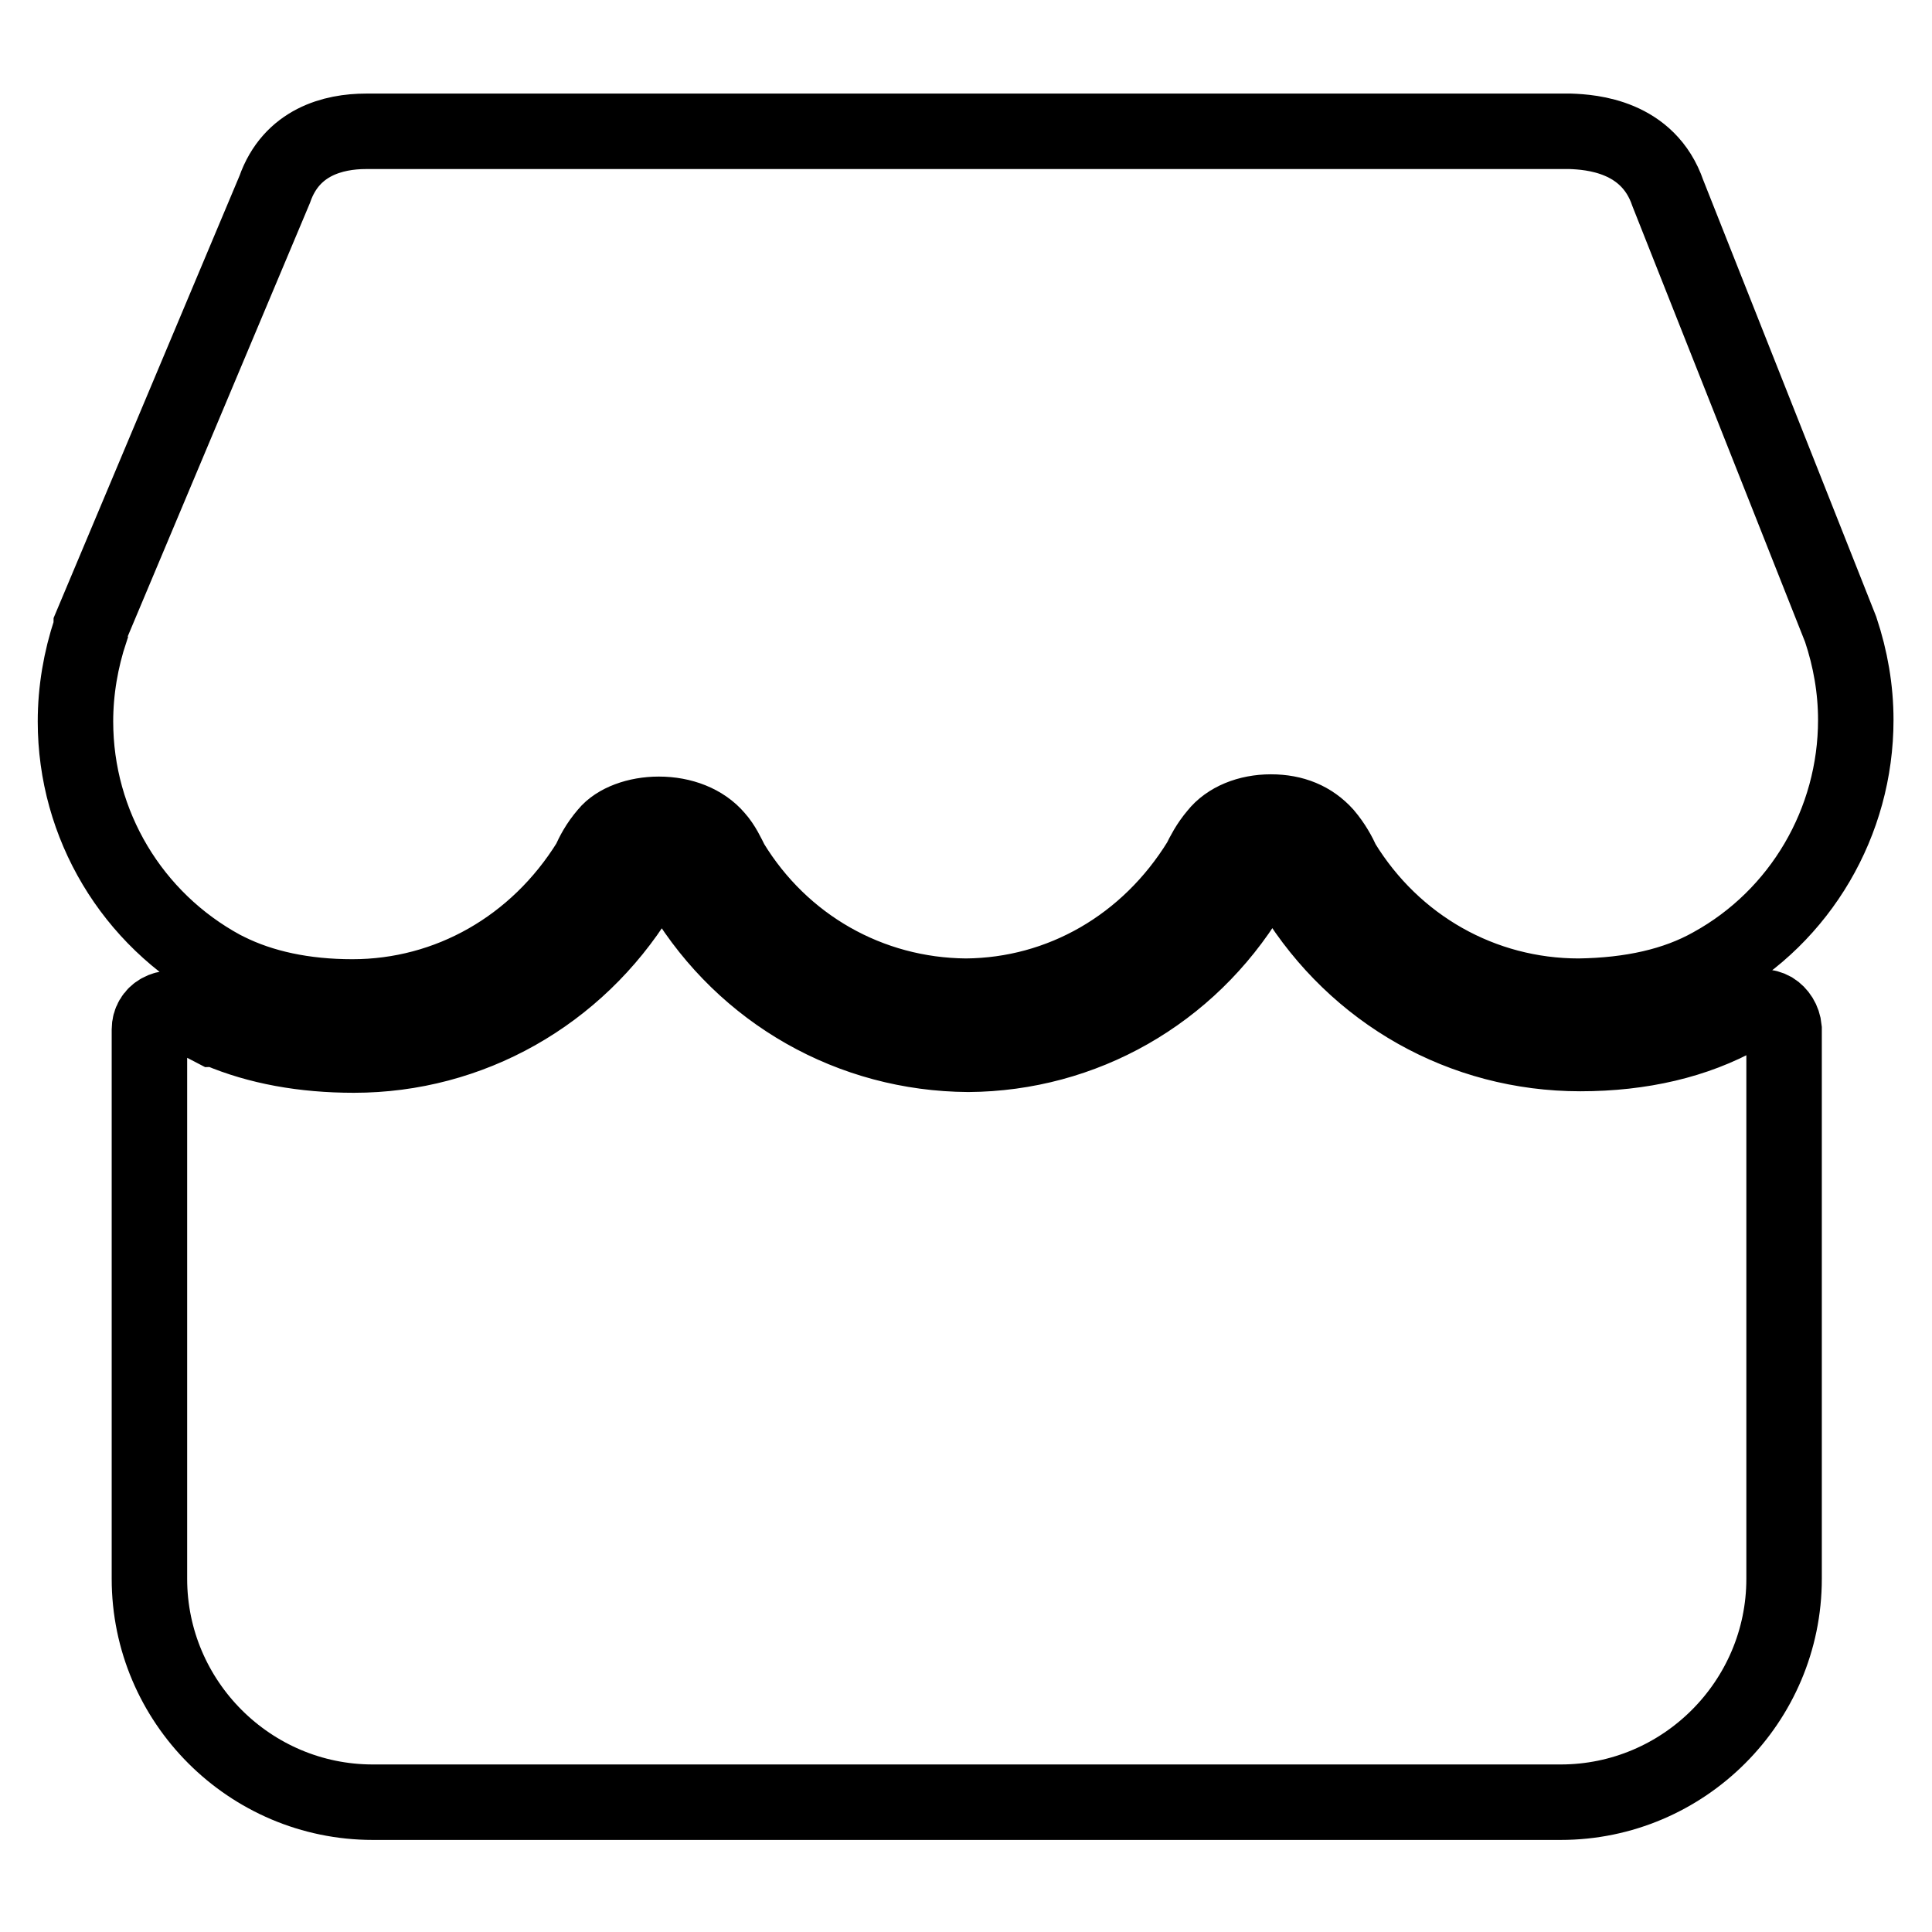
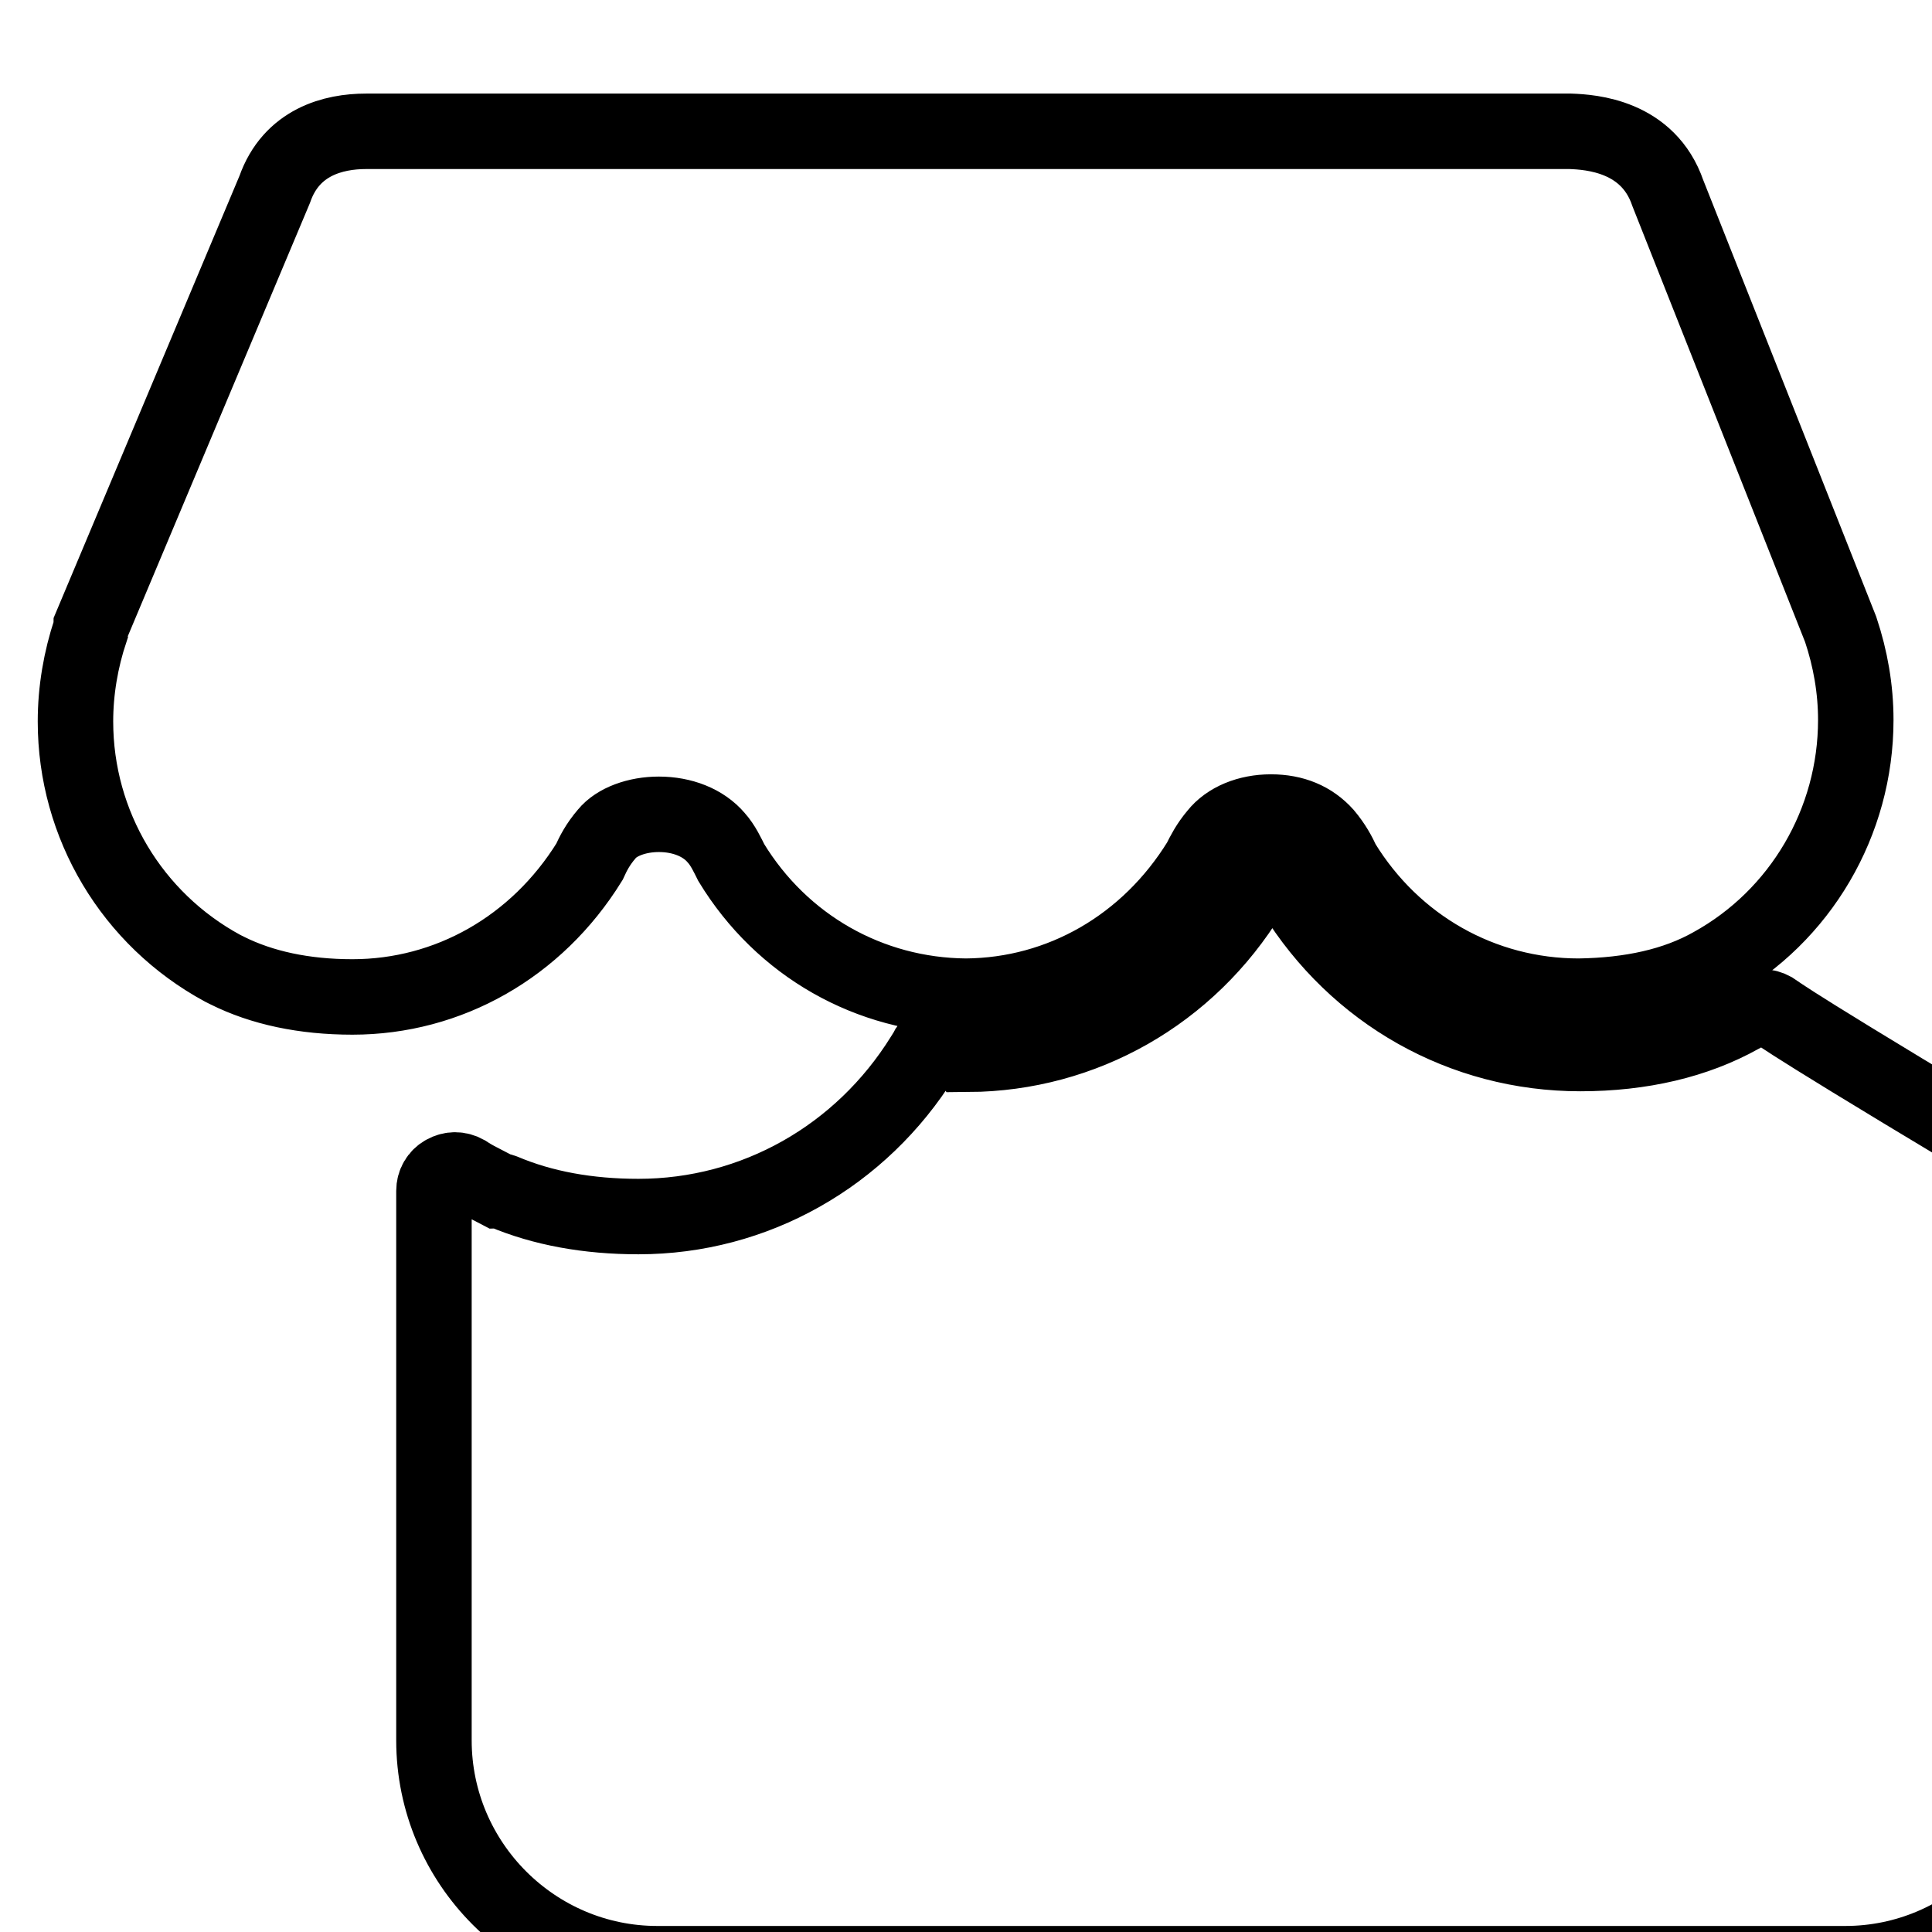
<svg xmlns="http://www.w3.org/2000/svg" version="1.1" x="0px" y="0px" viewBox="0 0 256 256" enable-background="new 0 0 256 256" xml:space="preserve">
  <g>
-     <path stroke-width="10" fill-opacity="0" stroke="#000000" d="M234.9,133.8c-0.9-0.5-1.9-0.5-2.8,0l-1.5,0.8c-5.9,3.3-13.1,5-21.2,5c-15.6,0-29.7-8-37.9-21.3l-0.4-0.7 c-0.4-1-1.5-1.5-2.6-1.5c-1.1,0-2.1,0.7-2.6,1.7l-0.3,0.6c-8.1,13.3-22.1,21.2-37.3,21.3c-15.5-0.1-29.6-8.1-37.7-21.4l-0.4-0.7 c-0.5-1-1.6-1.6-2.6-1.5c-1.1,0-2.1,0.7-2.5,1.7l-0.5,0.8c-8.2,13.2-22.3,21.2-37.7,21.2c-6.7,0-12.7-1.1-17.9-3.3 c-0.2-0.1-0.4-0.1-0.6-0.1l-2.5-1.3c-0.6-0.3-1.3-0.7-1.9-1.1c-0.9-0.5-1.9-0.5-2.8,0c-0.9,0.5-1.4,1.4-1.4,2.4v72.8 c0,16.3,13.3,29.6,29.6,29.6h157.4c16.3,0,29.6-13.3,29.6-29.6l0-72.9C236.3,135.2,235.7,134.3,234.9,133.8z M29.5,128.3l0.6,0.3h0 c4.6,2.3,10.2,3.5,16.6,3.5h0c12.7,0,24.4-6.6,31.4-17.9c0.5-1.1,1.1-2.3,2.3-3.7c1.3-1.6,4-2.6,6.9-2.6c3.1,0,5.9,1.1,7.6,3.1 c0.9,1,1.5,2.3,2,3.3c6.7,11,18.3,17.6,31.1,17.7c12.6-0.1,24.1-6.7,31-17.9c0.5-1,1.1-2.2,2.2-3.5c1.5-1.9,4.2-3,7.2-3 c3,0,5.4,1,7.2,3c1.1,1.3,1.8,2.6,2.3,3.7c6.8,11.1,18.5,17.7,31.3,17.7c6.9-0.1,12.8-1.4,17.6-4.1c11.8-6.5,19.1-19,19.1-32.5 c0-4.1-0.7-8.1-2-12l-22.9-57.8c-2.6-7.6-10.2-8.1-12.9-8.2H48.5c-4.3,0-9.9,1.4-12.1,7.7L12.1,82.9c0,0.2-0.1,0.4-0.1,0.6 c-1.3,3.9-2,8-2,12.1C10,109.3,17.5,121.8,29.5,128.3z" />
+     <path stroke-width="10" fill-opacity="0" stroke="#000000" d="M234.9,133.8c-0.9-0.5-1.9-0.5-2.8,0l-1.5,0.8c-5.9,3.3-13.1,5-21.2,5c-15.6,0-29.7-8-37.9-21.3l-0.4-0.7 c-0.4-1-1.5-1.5-2.6-1.5c-1.1,0-2.1,0.7-2.6,1.7l-0.3,0.6c-8.1,13.3-22.1,21.2-37.3,21.3l-0.4-0.7 c-0.5-1-1.6-1.6-2.6-1.5c-1.1,0-2.1,0.7-2.5,1.7l-0.5,0.8c-8.2,13.2-22.3,21.2-37.7,21.2c-6.7,0-12.7-1.1-17.9-3.3 c-0.2-0.1-0.4-0.1-0.6-0.1l-2.5-1.3c-0.6-0.3-1.3-0.7-1.9-1.1c-0.9-0.5-1.9-0.5-2.8,0c-0.9,0.5-1.4,1.4-1.4,2.4v72.8 c0,16.3,13.3,29.6,29.6,29.6h157.4c16.3,0,29.6-13.3,29.6-29.6l0-72.9C236.3,135.2,235.7,134.3,234.9,133.8z M29.5,128.3l0.6,0.3h0 c4.6,2.3,10.2,3.5,16.6,3.5h0c12.7,0,24.4-6.6,31.4-17.9c0.5-1.1,1.1-2.3,2.3-3.7c1.3-1.6,4-2.6,6.9-2.6c3.1,0,5.9,1.1,7.6,3.1 c0.9,1,1.5,2.3,2,3.3c6.7,11,18.3,17.6,31.1,17.7c12.6-0.1,24.1-6.7,31-17.9c0.5-1,1.1-2.2,2.2-3.5c1.5-1.9,4.2-3,7.2-3 c3,0,5.4,1,7.2,3c1.1,1.3,1.8,2.6,2.3,3.7c6.8,11.1,18.5,17.7,31.3,17.7c6.9-0.1,12.8-1.4,17.6-4.1c11.8-6.5,19.1-19,19.1-32.5 c0-4.1-0.7-8.1-2-12l-22.9-57.8c-2.6-7.6-10.2-8.1-12.9-8.2H48.5c-4.3,0-9.9,1.4-12.1,7.7L12.1,82.9c0,0.2-0.1,0.4-0.1,0.6 c-1.3,3.9-2,8-2,12.1C10,109.3,17.5,121.8,29.5,128.3z" />
  </g>
</svg>